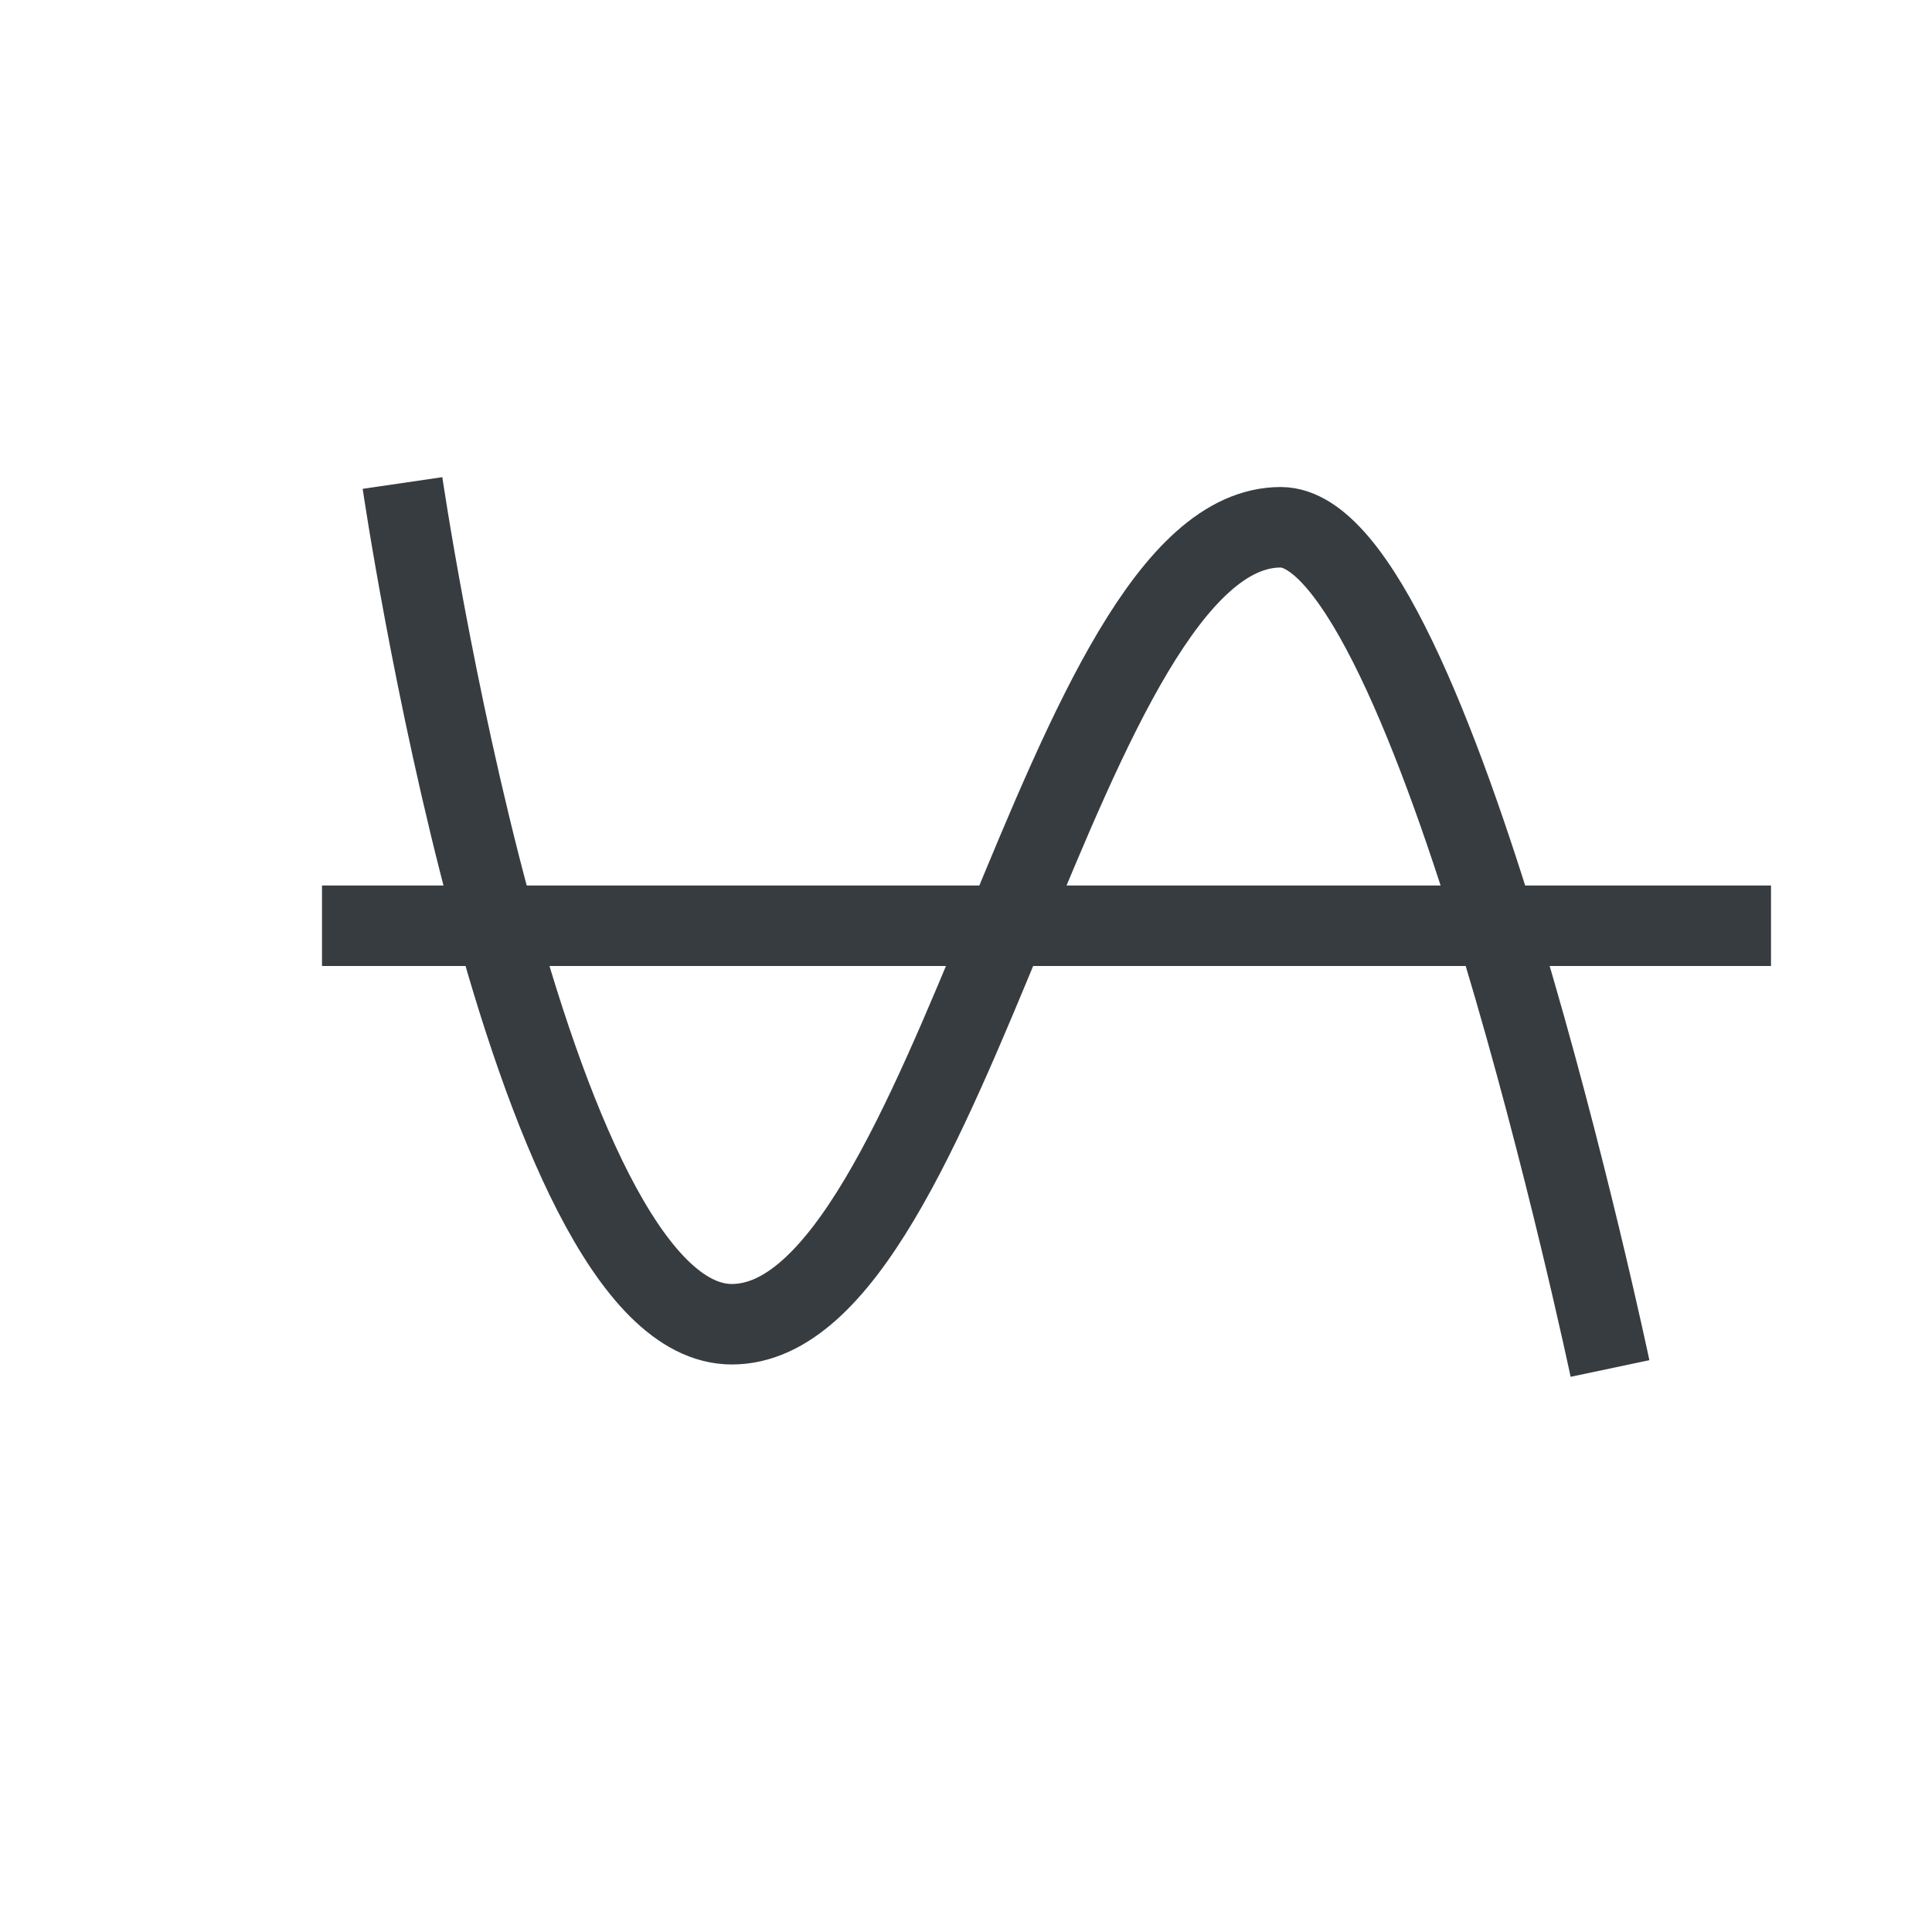
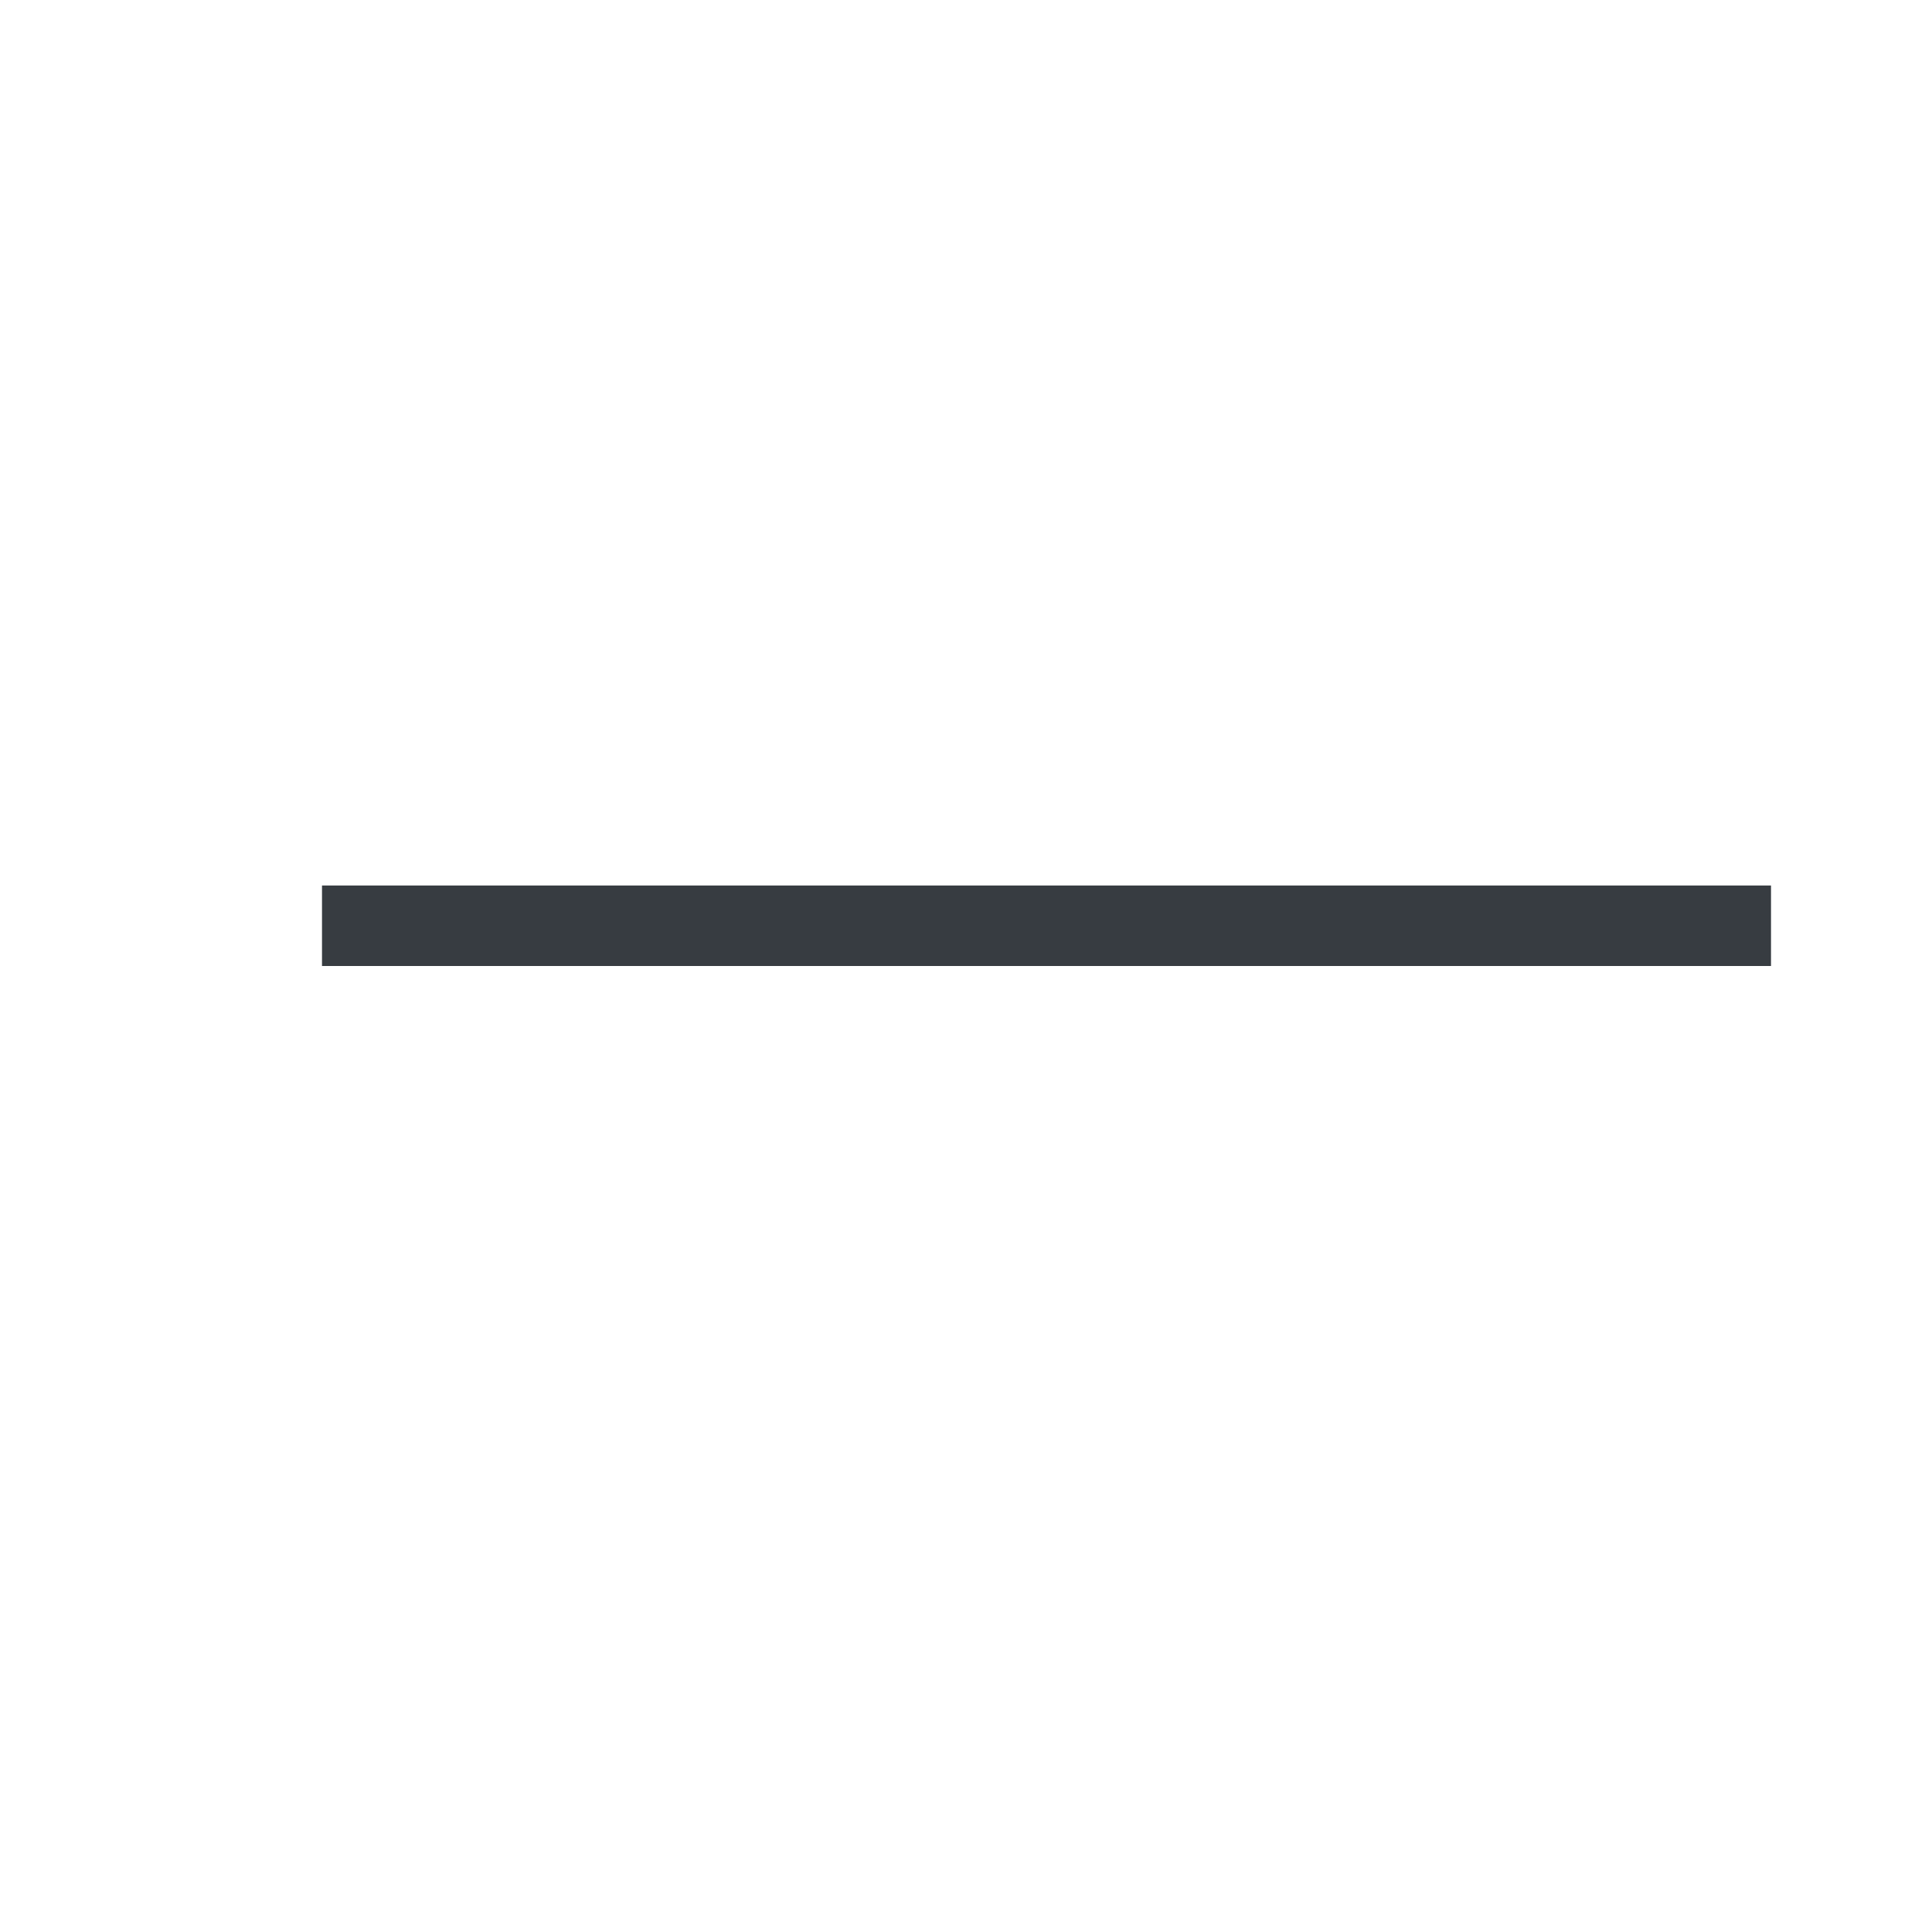
<svg xmlns="http://www.w3.org/2000/svg" viewBox="0 0 24 24" fill="none">
-   <path d="M5 6C5 6 6.531 16.45 9.091 16.45C11.818 16.45 13.182 6.55 15.909 6.55C17.796 6.55 20 17 20 17" stroke="#373C41" />
  <rect x="4" y="11" width="18" height="1" fill="#373C41" />
</svg>